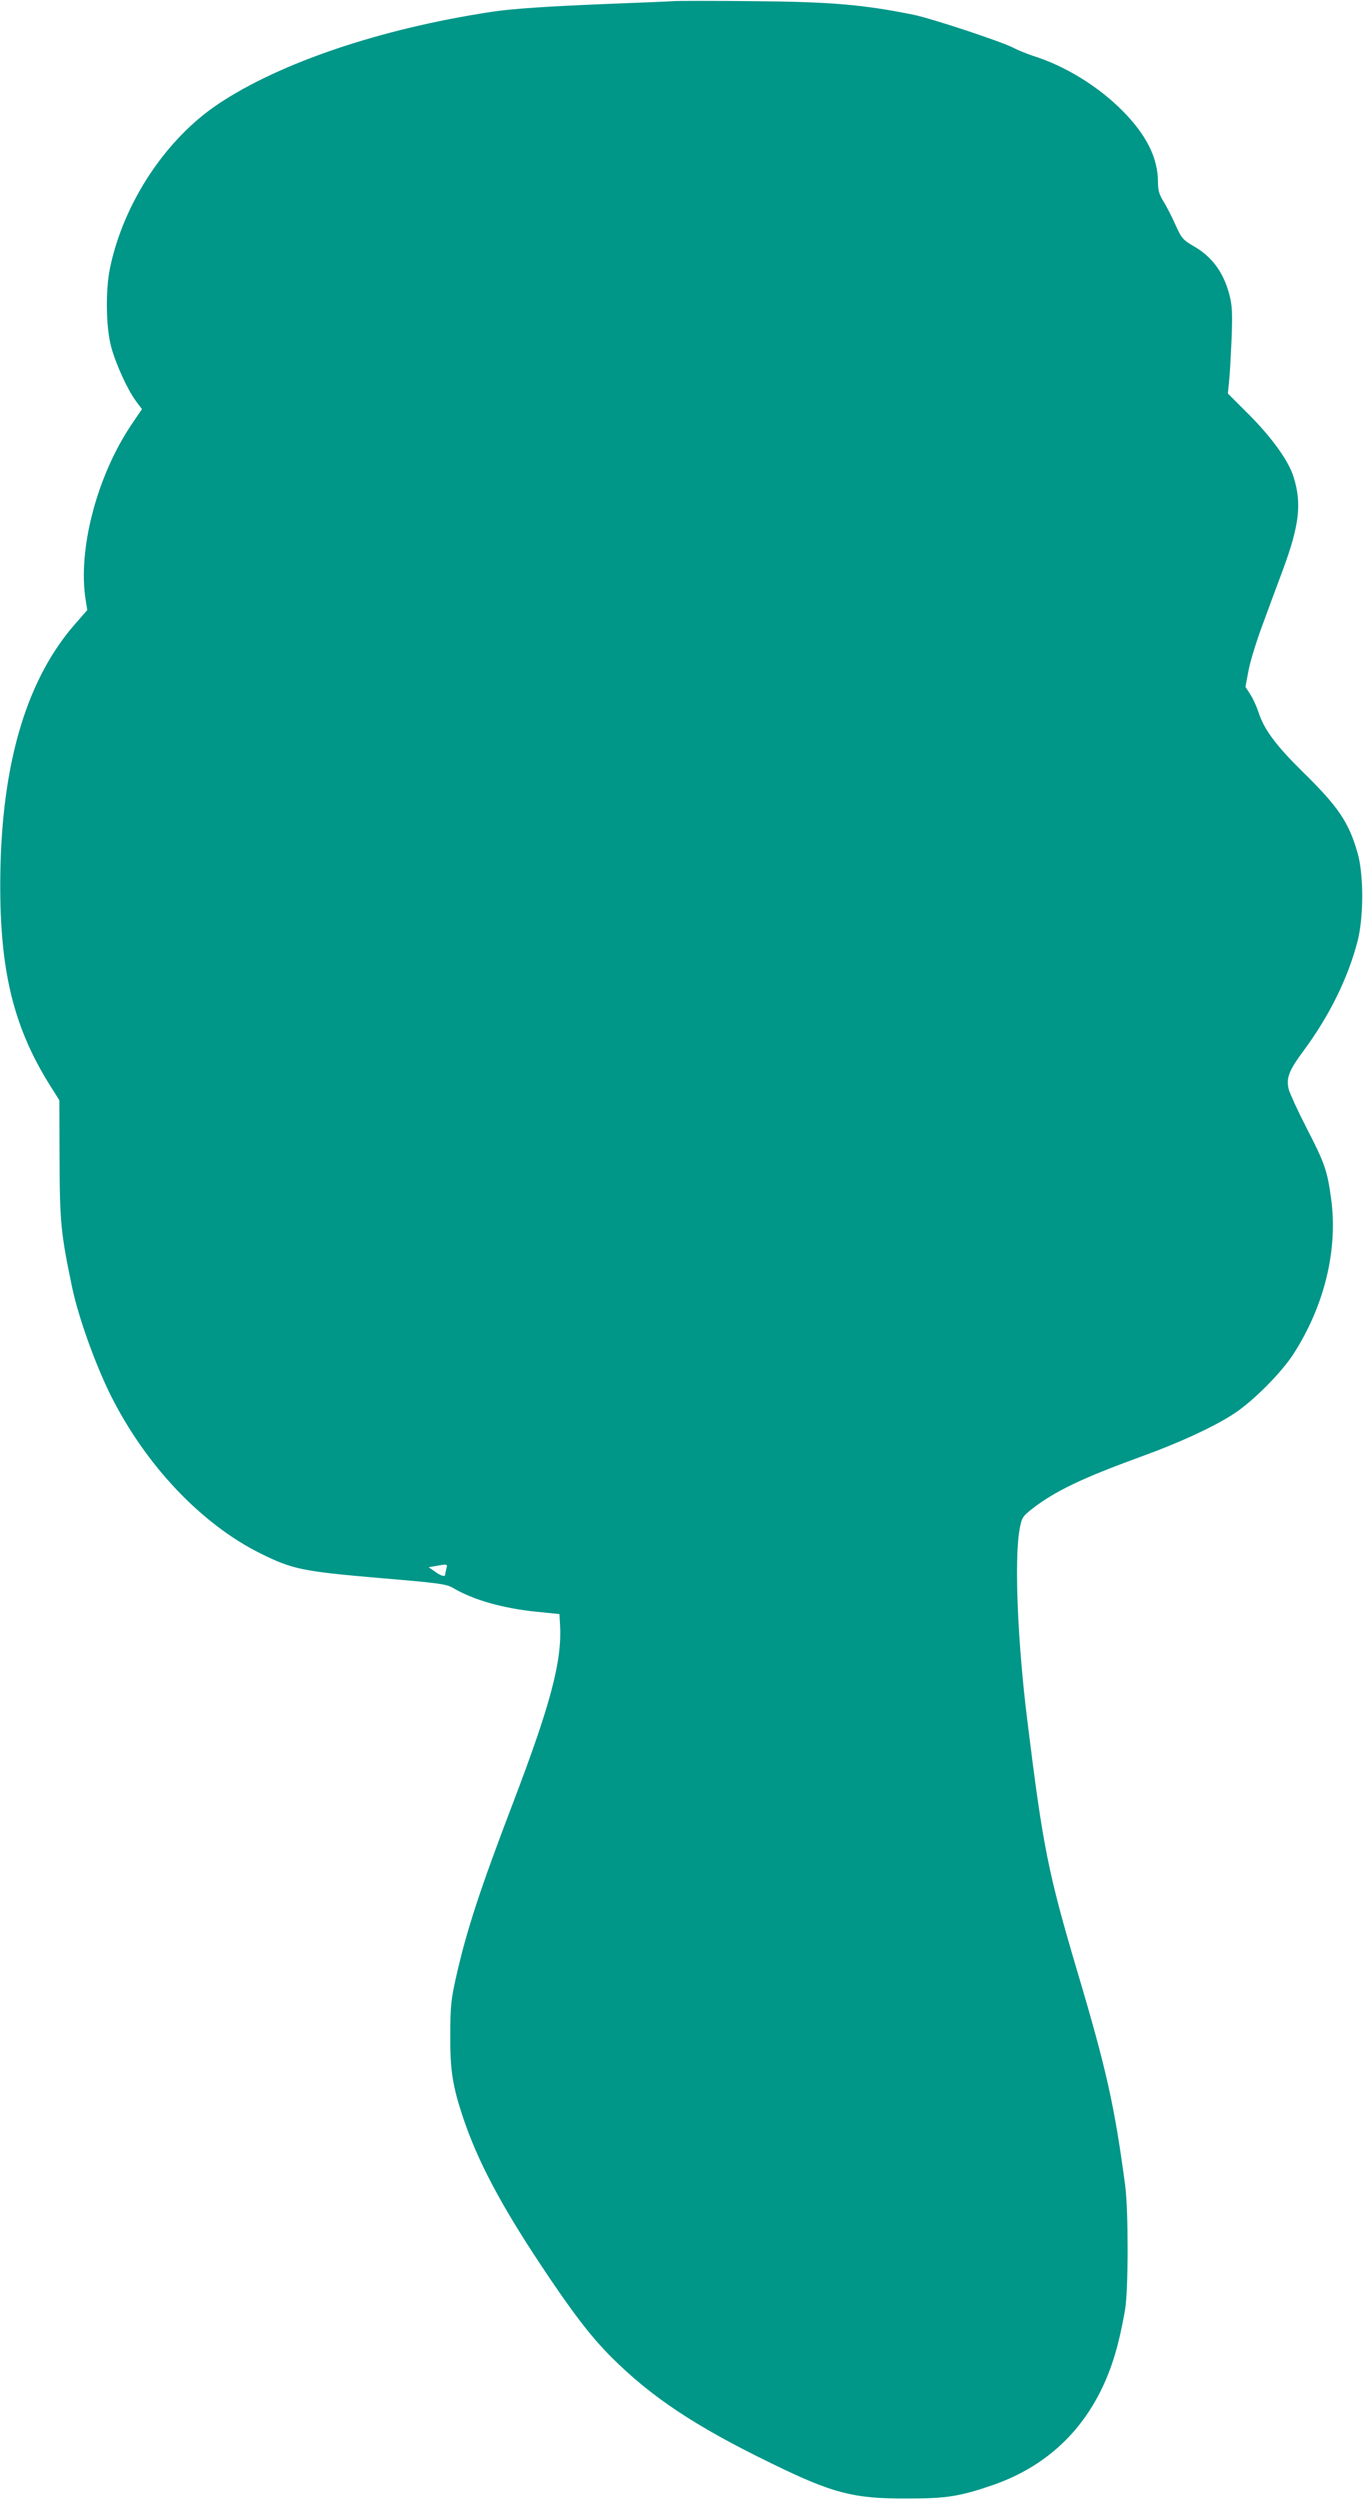
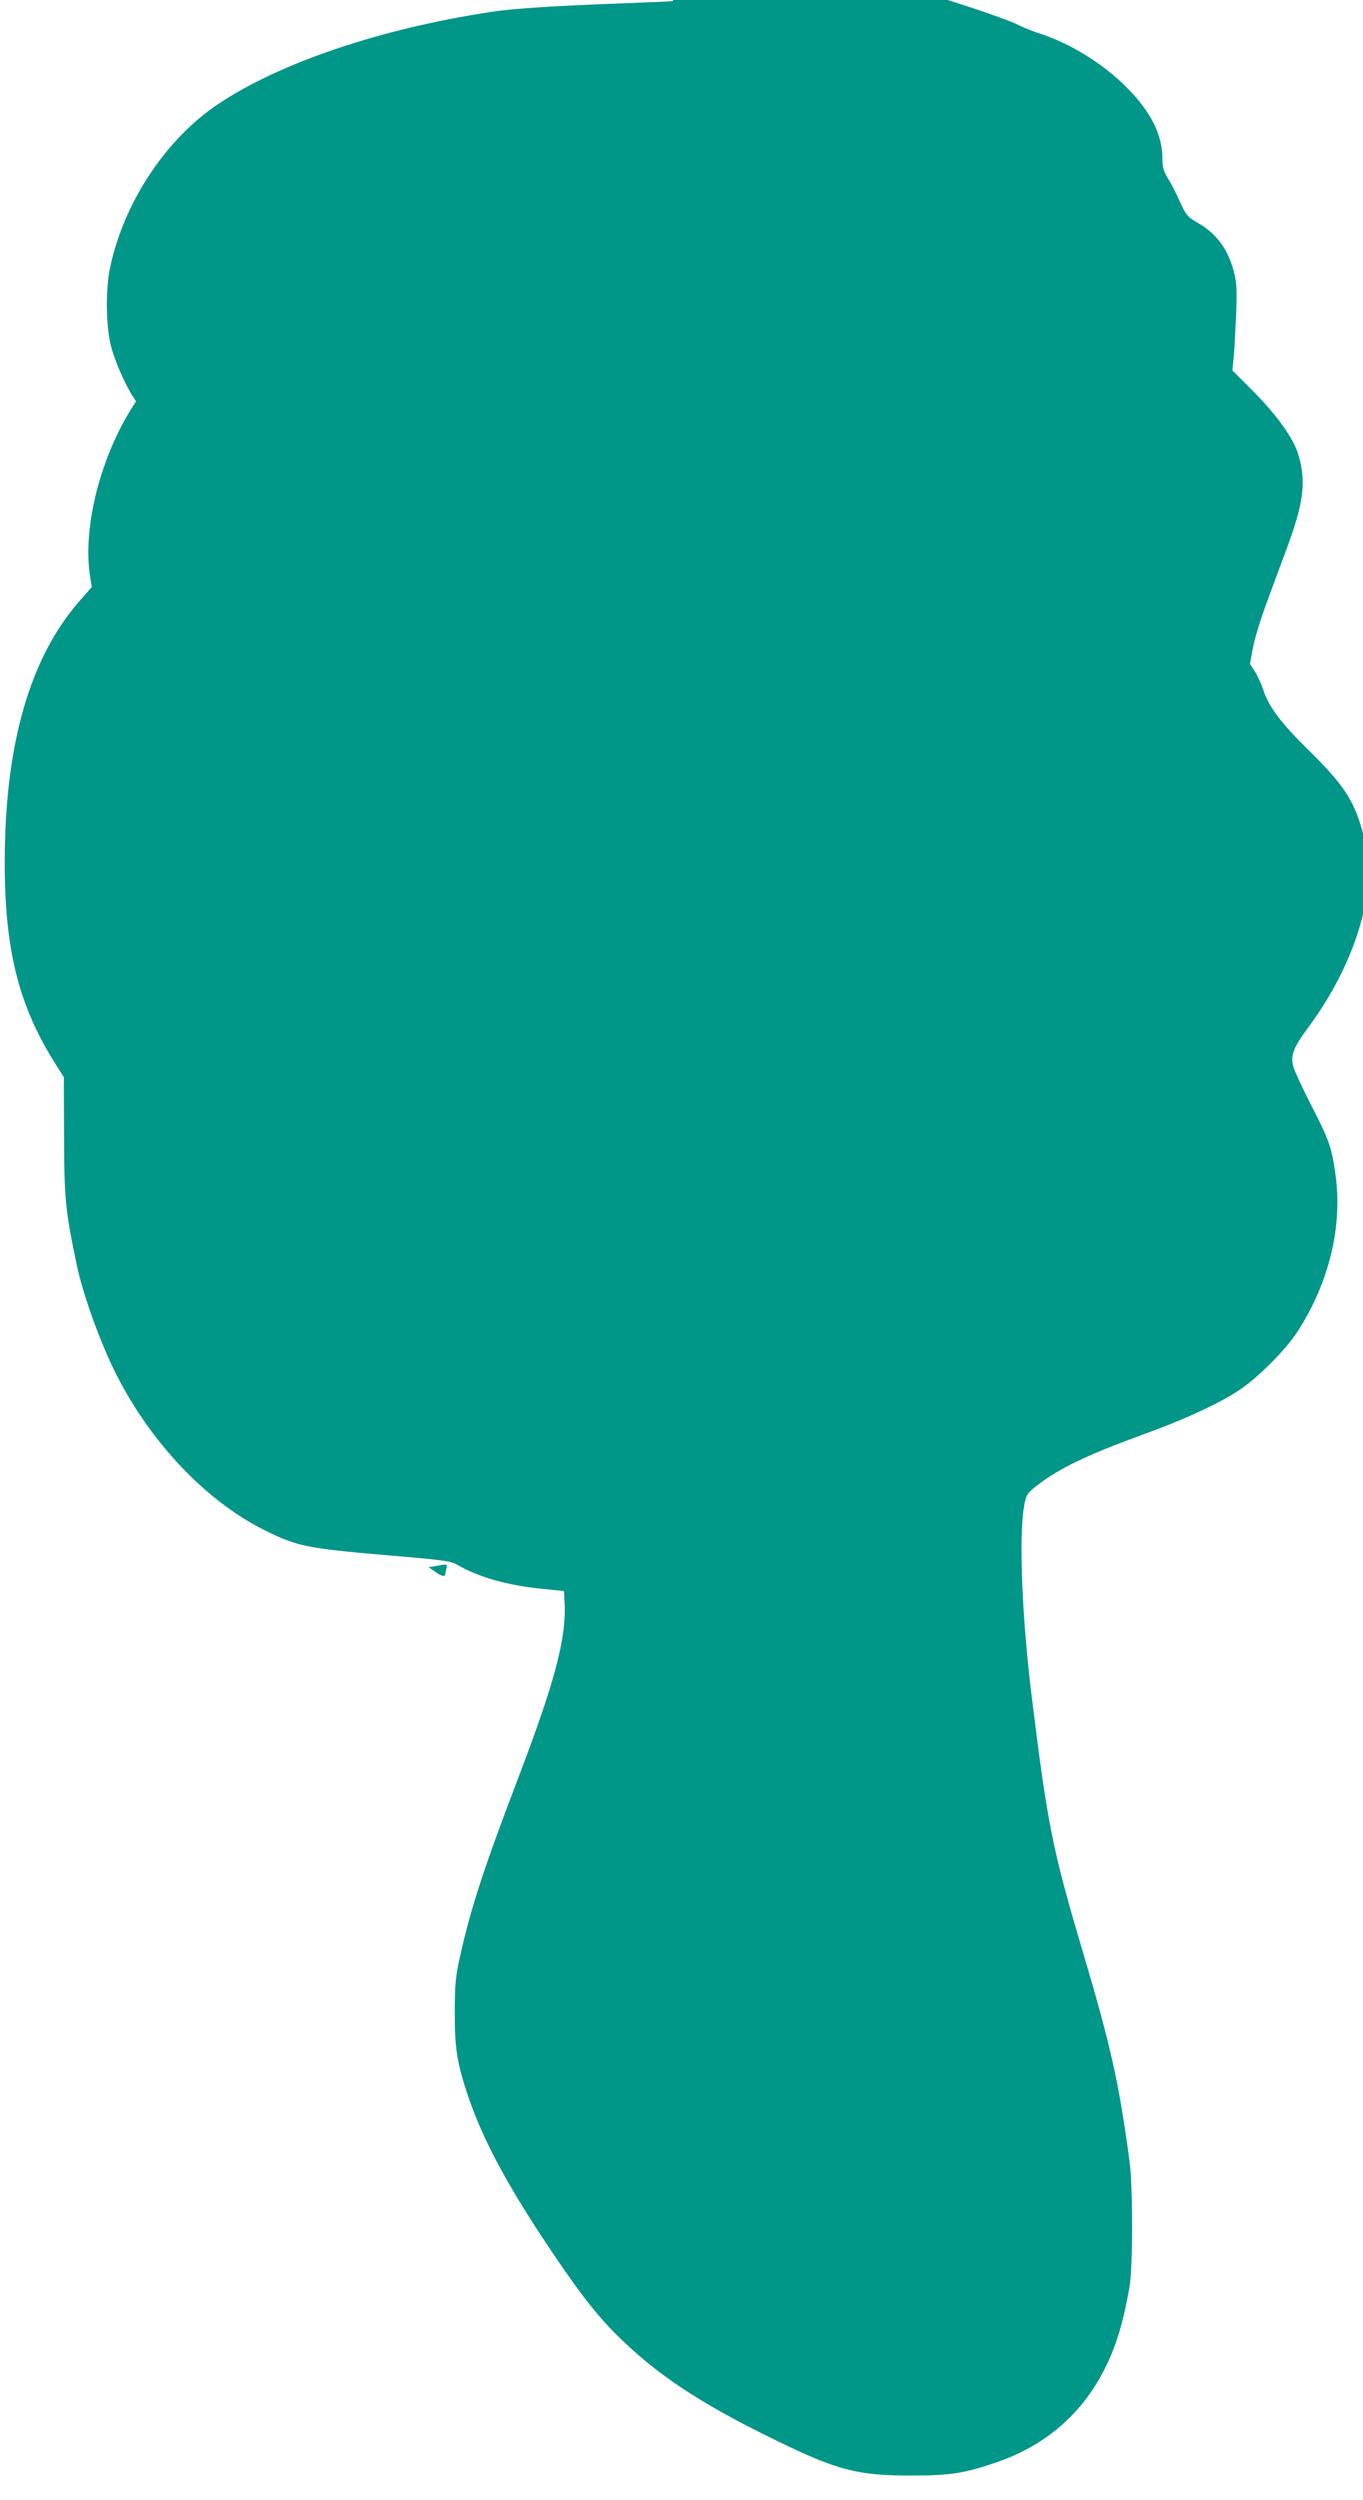
<svg xmlns="http://www.w3.org/2000/svg" version="1.0" width="698pt" height="1280pt" viewBox="0 0 698 1280" preserveAspectRatio="xMidYMid meet">
  <g transform="translate(0,1280) scale(0.1,-0.1)" fill="#009688" stroke="none">
-     <path d="M3445 12794 c-27 -2 -176 -8 -330 -14 -301 -12 -489 -24 -600 -41 -565 -86 -1078 -259 -1395 -470 -270 -179 -486 -506 -556 -838 -24 -112 -22 -304 5 -406 24 -89 83 -219 128 -280 l30 -40 -53 -78 c-179 -266 -277 -644 -235 -901 l8 -50 -64 -73 c-238 -273 -364 -679 -380 -1218 -14 -519 55 -830 257 -1149 l44 -70 1 -300 c1 -328 7 -383 65 -661 32 -151 118 -391 197 -550 179 -358 465 -660 768 -810 164 -81 214 -91 604 -125 302 -25 346 -31 379 -50 104 -62 254 -105 429 -123 l118 -12 3 -55 c11 -183 -48 -406 -237 -902 -176 -461 -243 -667 -297 -909 -24 -107 -28 -147 -28 -289 -1 -181 11 -260 66 -425 73 -217 189 -438 393 -746 163 -246 257 -369 363 -476 207 -207 430 -356 825 -548 311 -152 418 -180 692 -179 201 0 270 11 439 69 335 116 556 369 645 740 11 44 25 114 32 155 18 98 18 512 1 640 -54 405 -96 594 -242 1085 -153 516 -179 646 -259 1295 -50 401 -67 822 -40 977 11 61 14 67 66 108 115 89 254 156 553 265 200 72 383 157 482 223 98 65 240 208 302 304 158 246 228 531 193 793 -20 147 -32 182 -128 368 -43 84 -83 171 -89 193 -15 57 0 97 76 199 133 180 227 372 276 560 32 124 32 343 0 453 -45 157 -98 236 -283 417 -133 131 -197 216 -224 303 -10 29 -28 70 -42 91 l-25 39 16 85 c9 47 41 151 71 231 29 80 77 208 105 284 84 227 97 338 55 473 -24 81 -109 200 -227 319 l-110 110 6 60 c4 33 9 132 13 220 5 131 3 172 -11 225 -30 115 -88 195 -184 250 -55 32 -62 41 -93 110 -18 41 -46 95 -61 119 -22 35 -28 57 -28 100 0 121 -59 240 -180 362 -124 126 -296 232 -460 283 -30 10 -75 28 -100 41 -61 32 -418 150 -510 169 -256 52 -424 67 -825 70 -198 2 -382 2 -410 0z m-1159 -8026 c-3 -13 -6 -26 -6 -30 0 -14 -22 -8 -53 15 l-32 22 35 6 c61 11 63 11 56 -13z" />
+     <path d="M3445 12794 c-27 -2 -176 -8 -330 -14 -301 -12 -489 -24 -600 -41 -565 -86 -1078 -259 -1395 -470 -270 -179 -486 -506 -556 -838 -24 -112 -22 -304 5 -406 24 -89 83 -219 128 -280 c-179 -266 -277 -644 -235 -901 l8 -50 -64 -73 c-238 -273 -364 -679 -380 -1218 -14 -519 55 -830 257 -1149 l44 -70 1 -300 c1 -328 7 -383 65 -661 32 -151 118 -391 197 -550 179 -358 465 -660 768 -810 164 -81 214 -91 604 -125 302 -25 346 -31 379 -50 104 -62 254 -105 429 -123 l118 -12 3 -55 c11 -183 -48 -406 -237 -902 -176 -461 -243 -667 -297 -909 -24 -107 -28 -147 -28 -289 -1 -181 11 -260 66 -425 73 -217 189 -438 393 -746 163 -246 257 -369 363 -476 207 -207 430 -356 825 -548 311 -152 418 -180 692 -179 201 0 270 11 439 69 335 116 556 369 645 740 11 44 25 114 32 155 18 98 18 512 1 640 -54 405 -96 594 -242 1085 -153 516 -179 646 -259 1295 -50 401 -67 822 -40 977 11 61 14 67 66 108 115 89 254 156 553 265 200 72 383 157 482 223 98 65 240 208 302 304 158 246 228 531 193 793 -20 147 -32 182 -128 368 -43 84 -83 171 -89 193 -15 57 0 97 76 199 133 180 227 372 276 560 32 124 32 343 0 453 -45 157 -98 236 -283 417 -133 131 -197 216 -224 303 -10 29 -28 70 -42 91 l-25 39 16 85 c9 47 41 151 71 231 29 80 77 208 105 284 84 227 97 338 55 473 -24 81 -109 200 -227 319 l-110 110 6 60 c4 33 9 132 13 220 5 131 3 172 -11 225 -30 115 -88 195 -184 250 -55 32 -62 41 -93 110 -18 41 -46 95 -61 119 -22 35 -28 57 -28 100 0 121 -59 240 -180 362 -124 126 -296 232 -460 283 -30 10 -75 28 -100 41 -61 32 -418 150 -510 169 -256 52 -424 67 -825 70 -198 2 -382 2 -410 0z m-1159 -8026 c-3 -13 -6 -26 -6 -30 0 -14 -22 -8 -53 15 l-32 22 35 6 c61 11 63 11 56 -13z" />
  </g>
</svg>